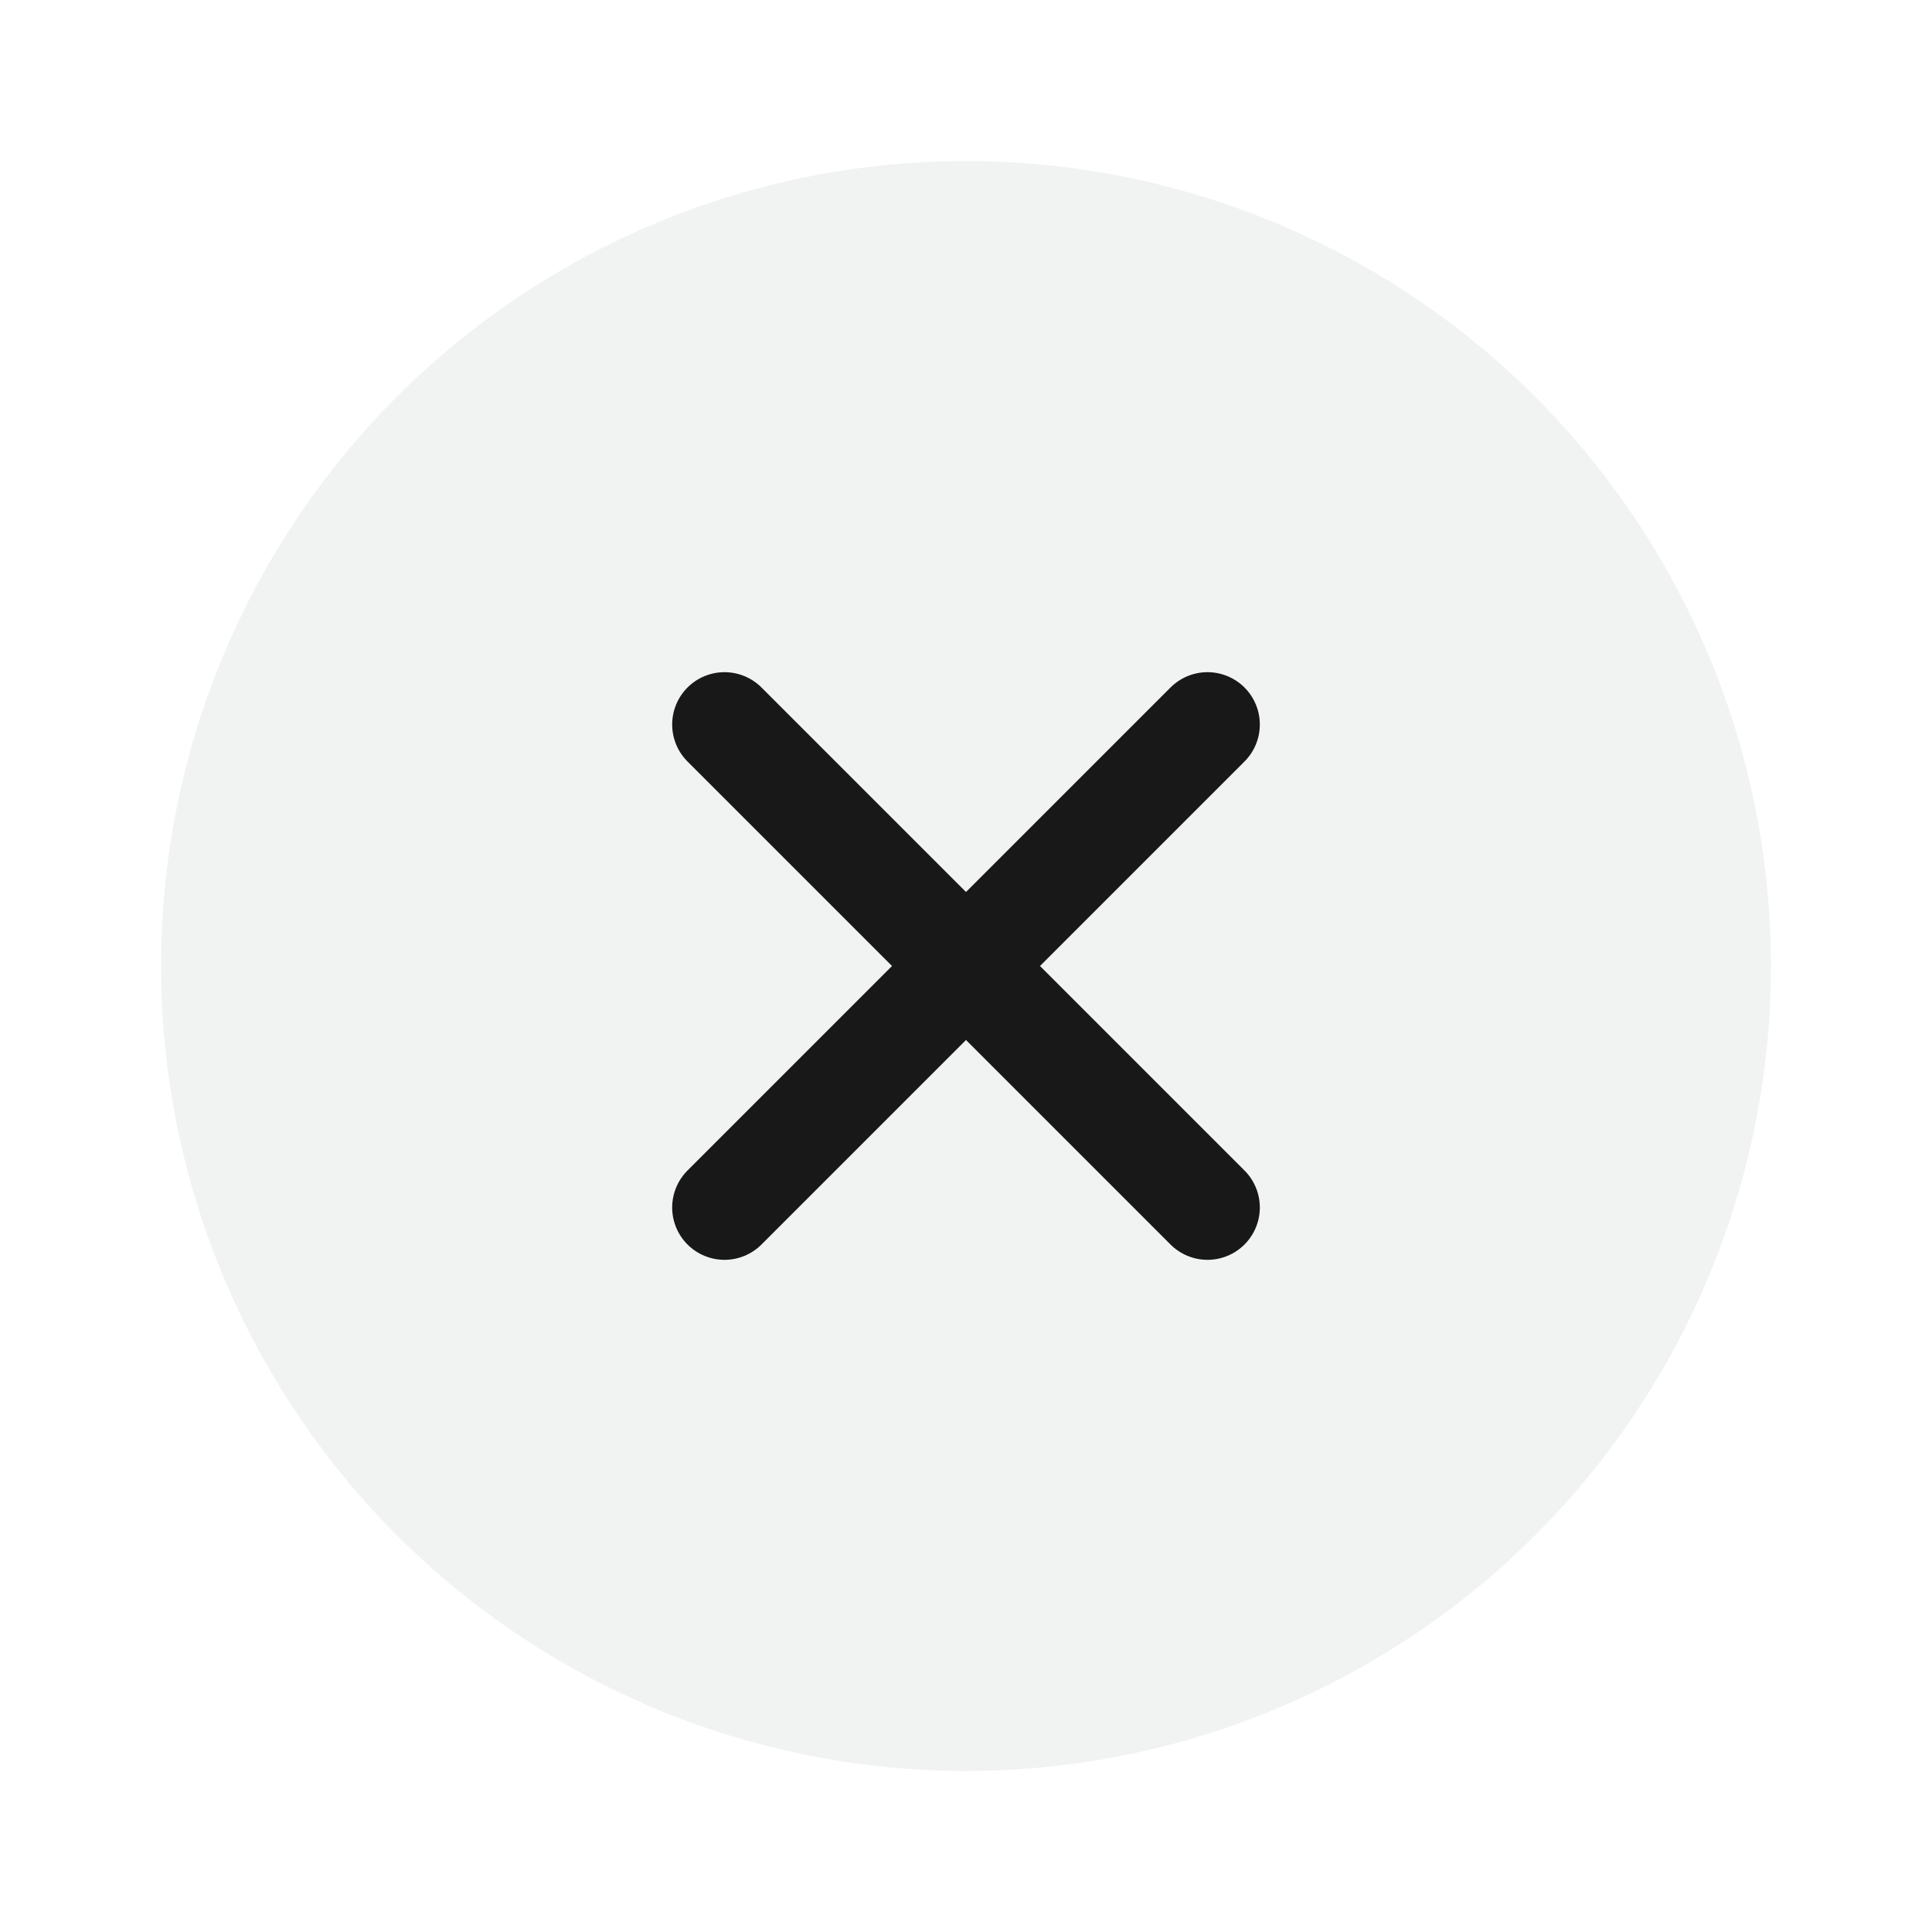
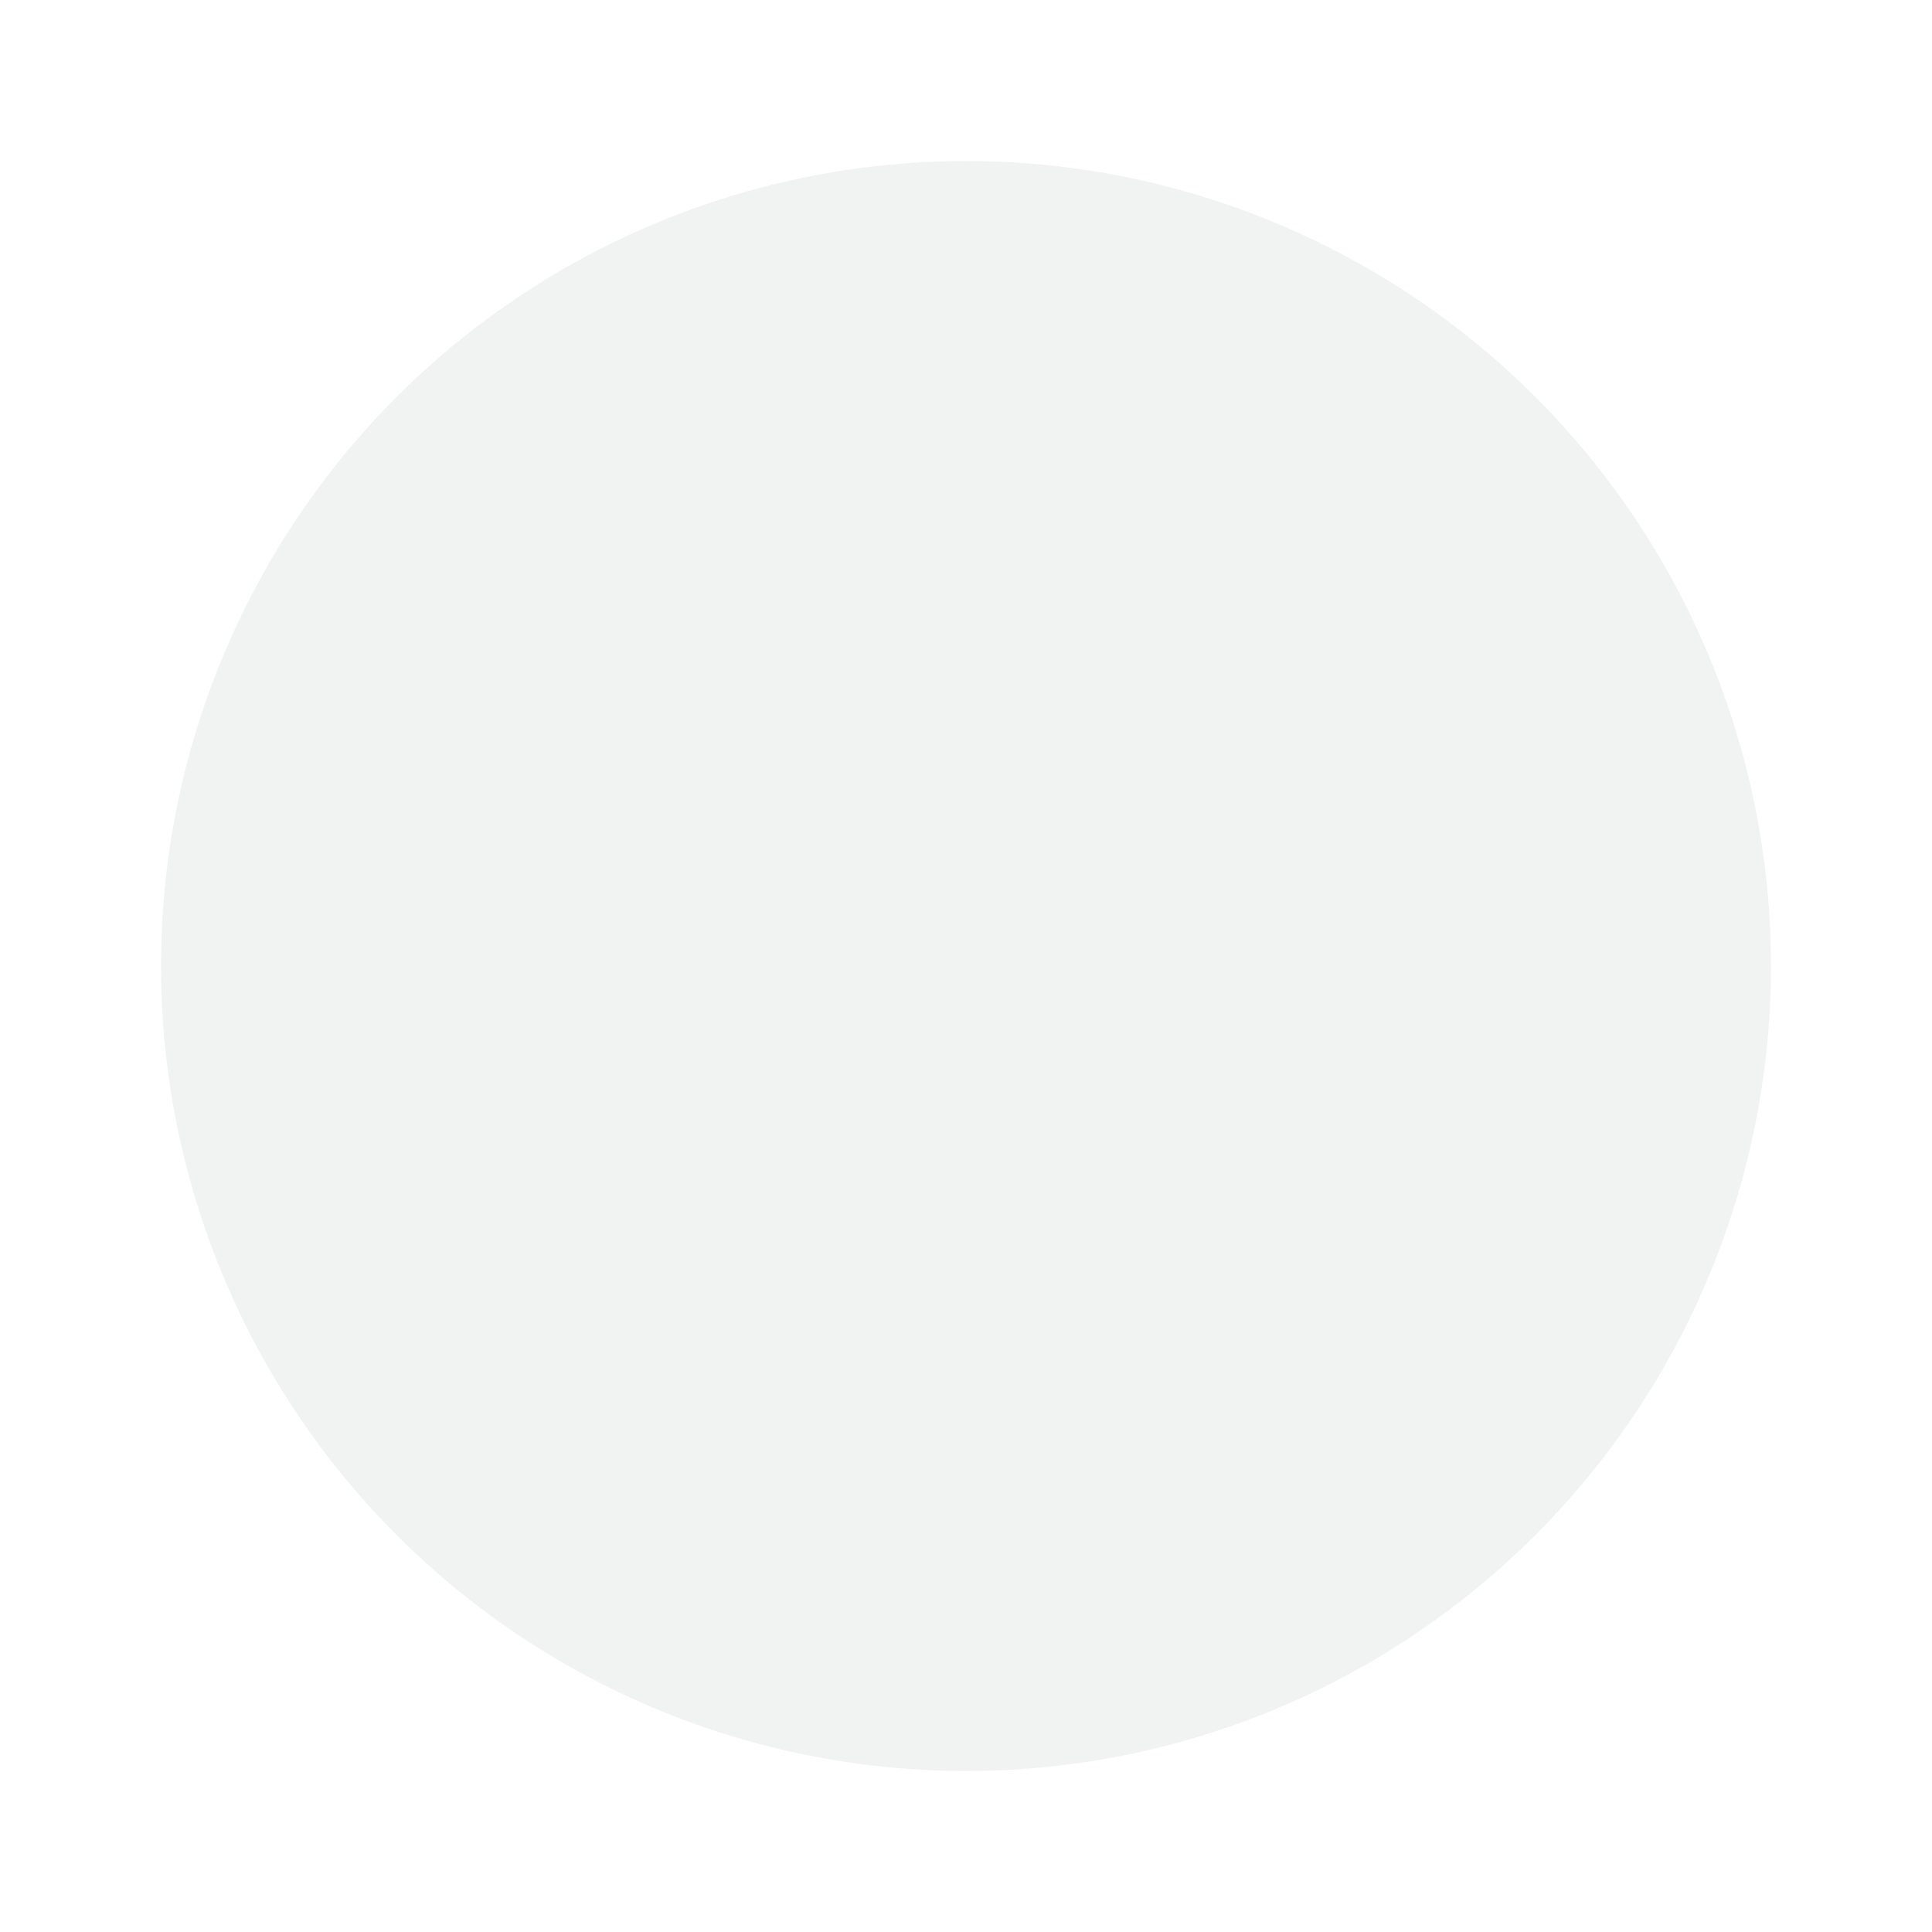
<svg xmlns="http://www.w3.org/2000/svg" width="24" height="24" viewBox="0 0 24 24" fill="none">
-   <rect opacity="0.01" width="24" height="24" fill="white" />
  <g filter="url(#filter0_d)">
    <circle cx="12" cy="12" r="10" fill="#F1F3F2" />
  </g>
-   <path d="M15 9L9 15" stroke="#181818" stroke-width="1.3" stroke-linecap="round" />
-   <path d="M15 15L9 9" stroke="#181818" stroke-width="1.3" stroke-linecap="round" />
  <defs>
    <filter id="filter0_d" x="2" y="2" width="20" height="21" filterUnits="userSpaceOnUse" color-interpolation-filters="sRGB">







    </filter>
  </defs>
</svg>